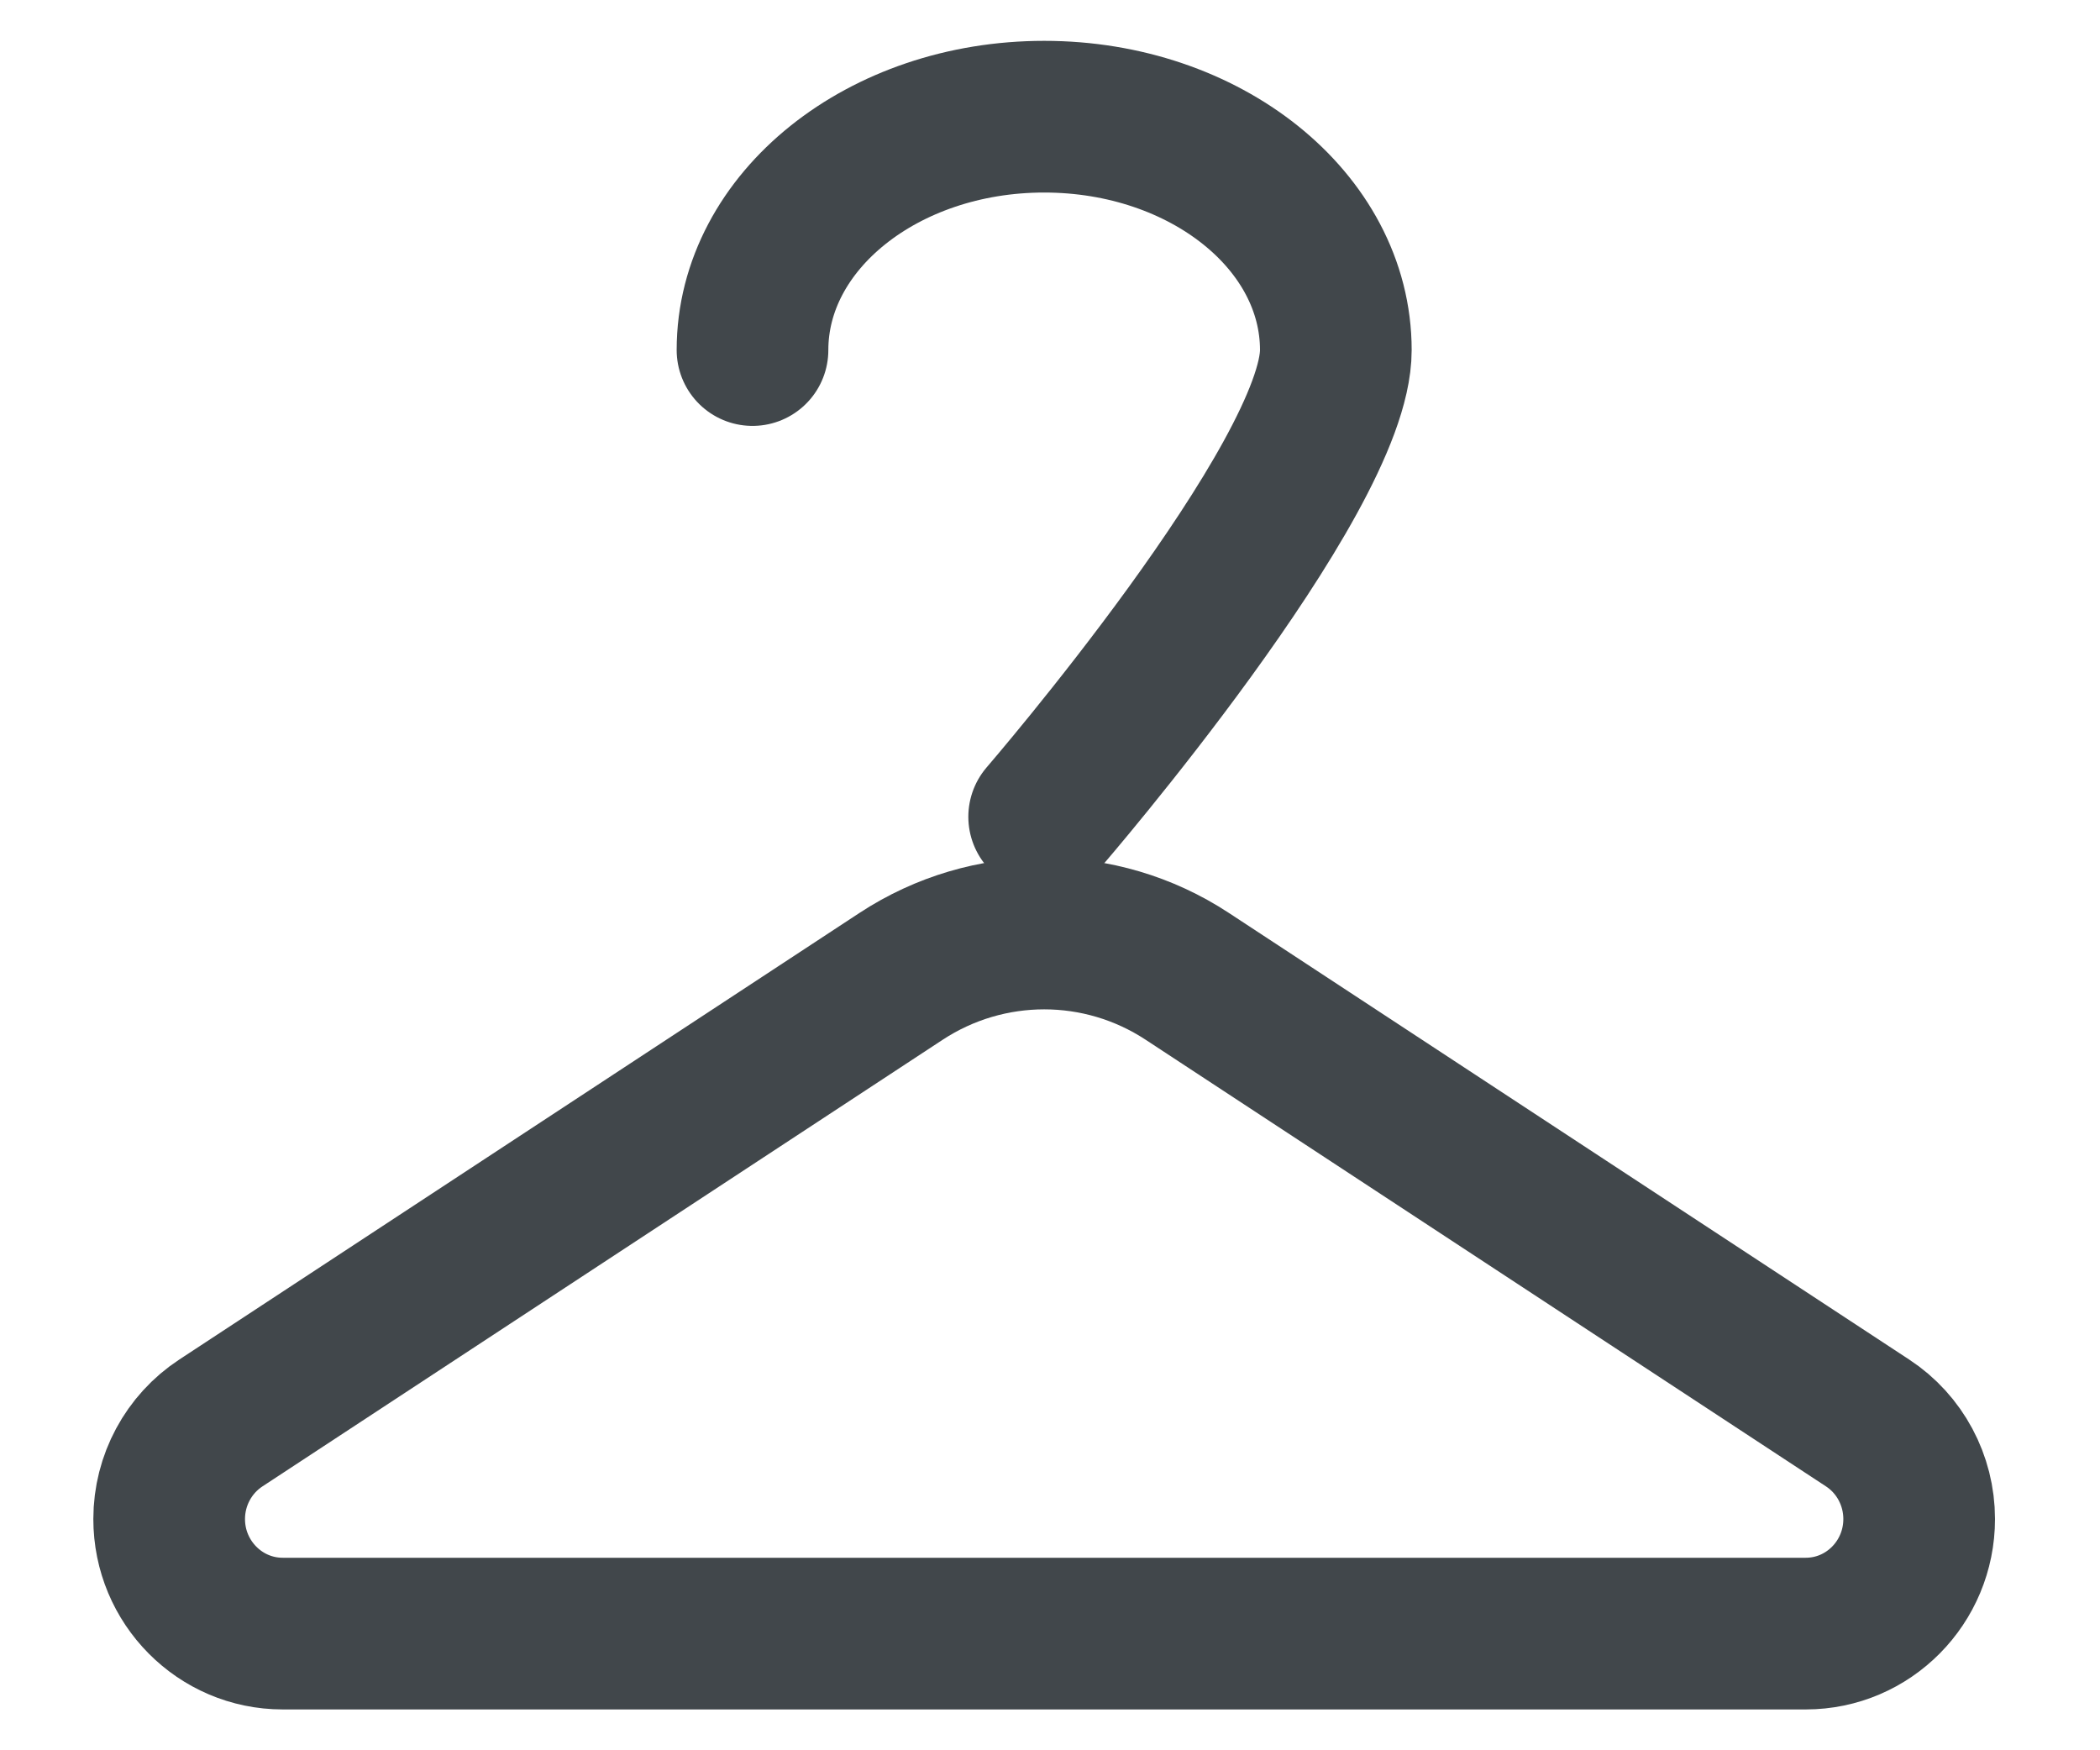
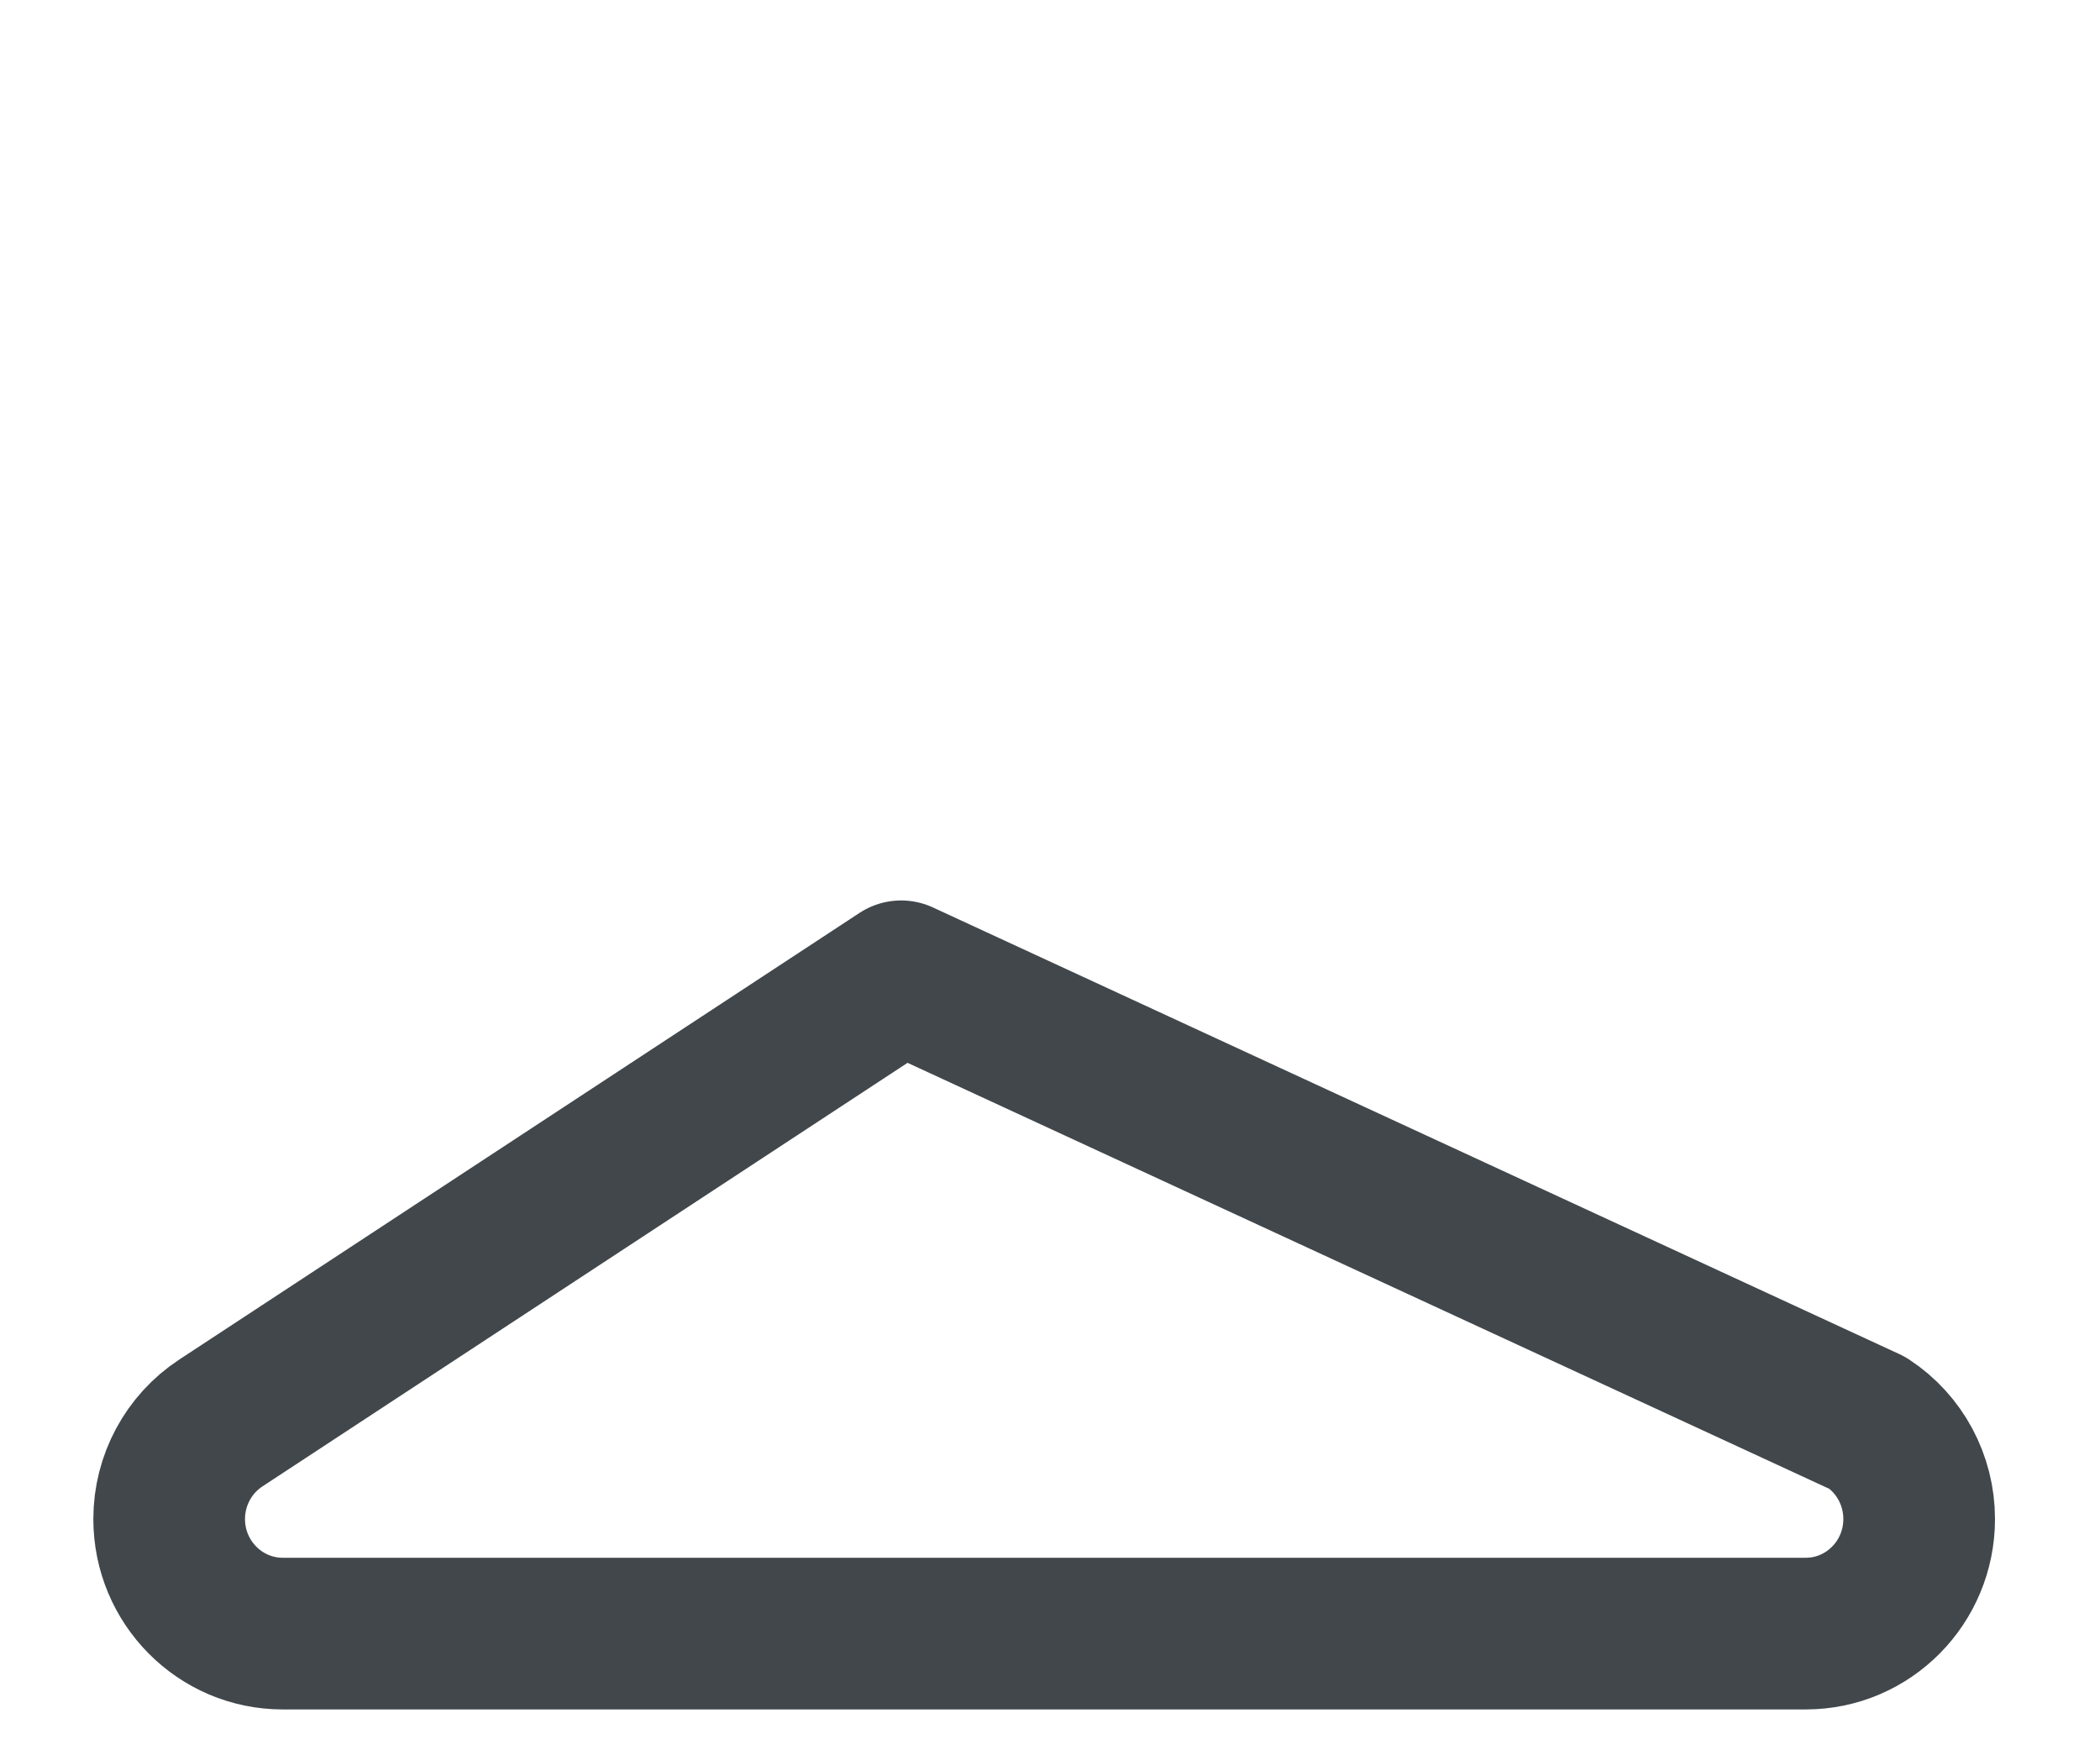
<svg xmlns="http://www.w3.org/2000/svg" width="18" height="15" viewBox="0 0 18 15" fill="none">
-   <path fill-rule="evenodd" clip-rule="evenodd" d="M7.724 8.367C8.47 7.878 9.431 7.878 10.176 8.367L16.008 12.195C16.284 12.376 16.45 12.686 16.45 13.018C16.45 13.56 16.015 14 15.478 14H2.423C1.886 14 1.45 13.56 1.45 13.018C1.45 12.686 1.617 12.376 1.893 12.195L7.724 8.367Z" stroke="#41474B" stroke-width="1.3" stroke-linecap="round" stroke-linejoin="round" />
-   <path d="M8.95 7C8.95 7 11.45 4.105 11.45 3C11.45 1.895 10.331 1 8.95 1C7.569 1 6.45 1.895 6.45 3" stroke="#41474B" stroke-width="1.3" stroke-linecap="round" stroke-linejoin="round" />
+   <path fill-rule="evenodd" clip-rule="evenodd" d="M7.724 8.367L16.008 12.195C16.284 12.376 16.45 12.686 16.45 13.018C16.45 13.56 16.015 14 15.478 14H2.423C1.886 14 1.45 13.56 1.45 13.018C1.45 12.686 1.617 12.376 1.893 12.195L7.724 8.367Z" stroke="#41474B" stroke-width="1.3" stroke-linecap="round" stroke-linejoin="round" />
</svg>